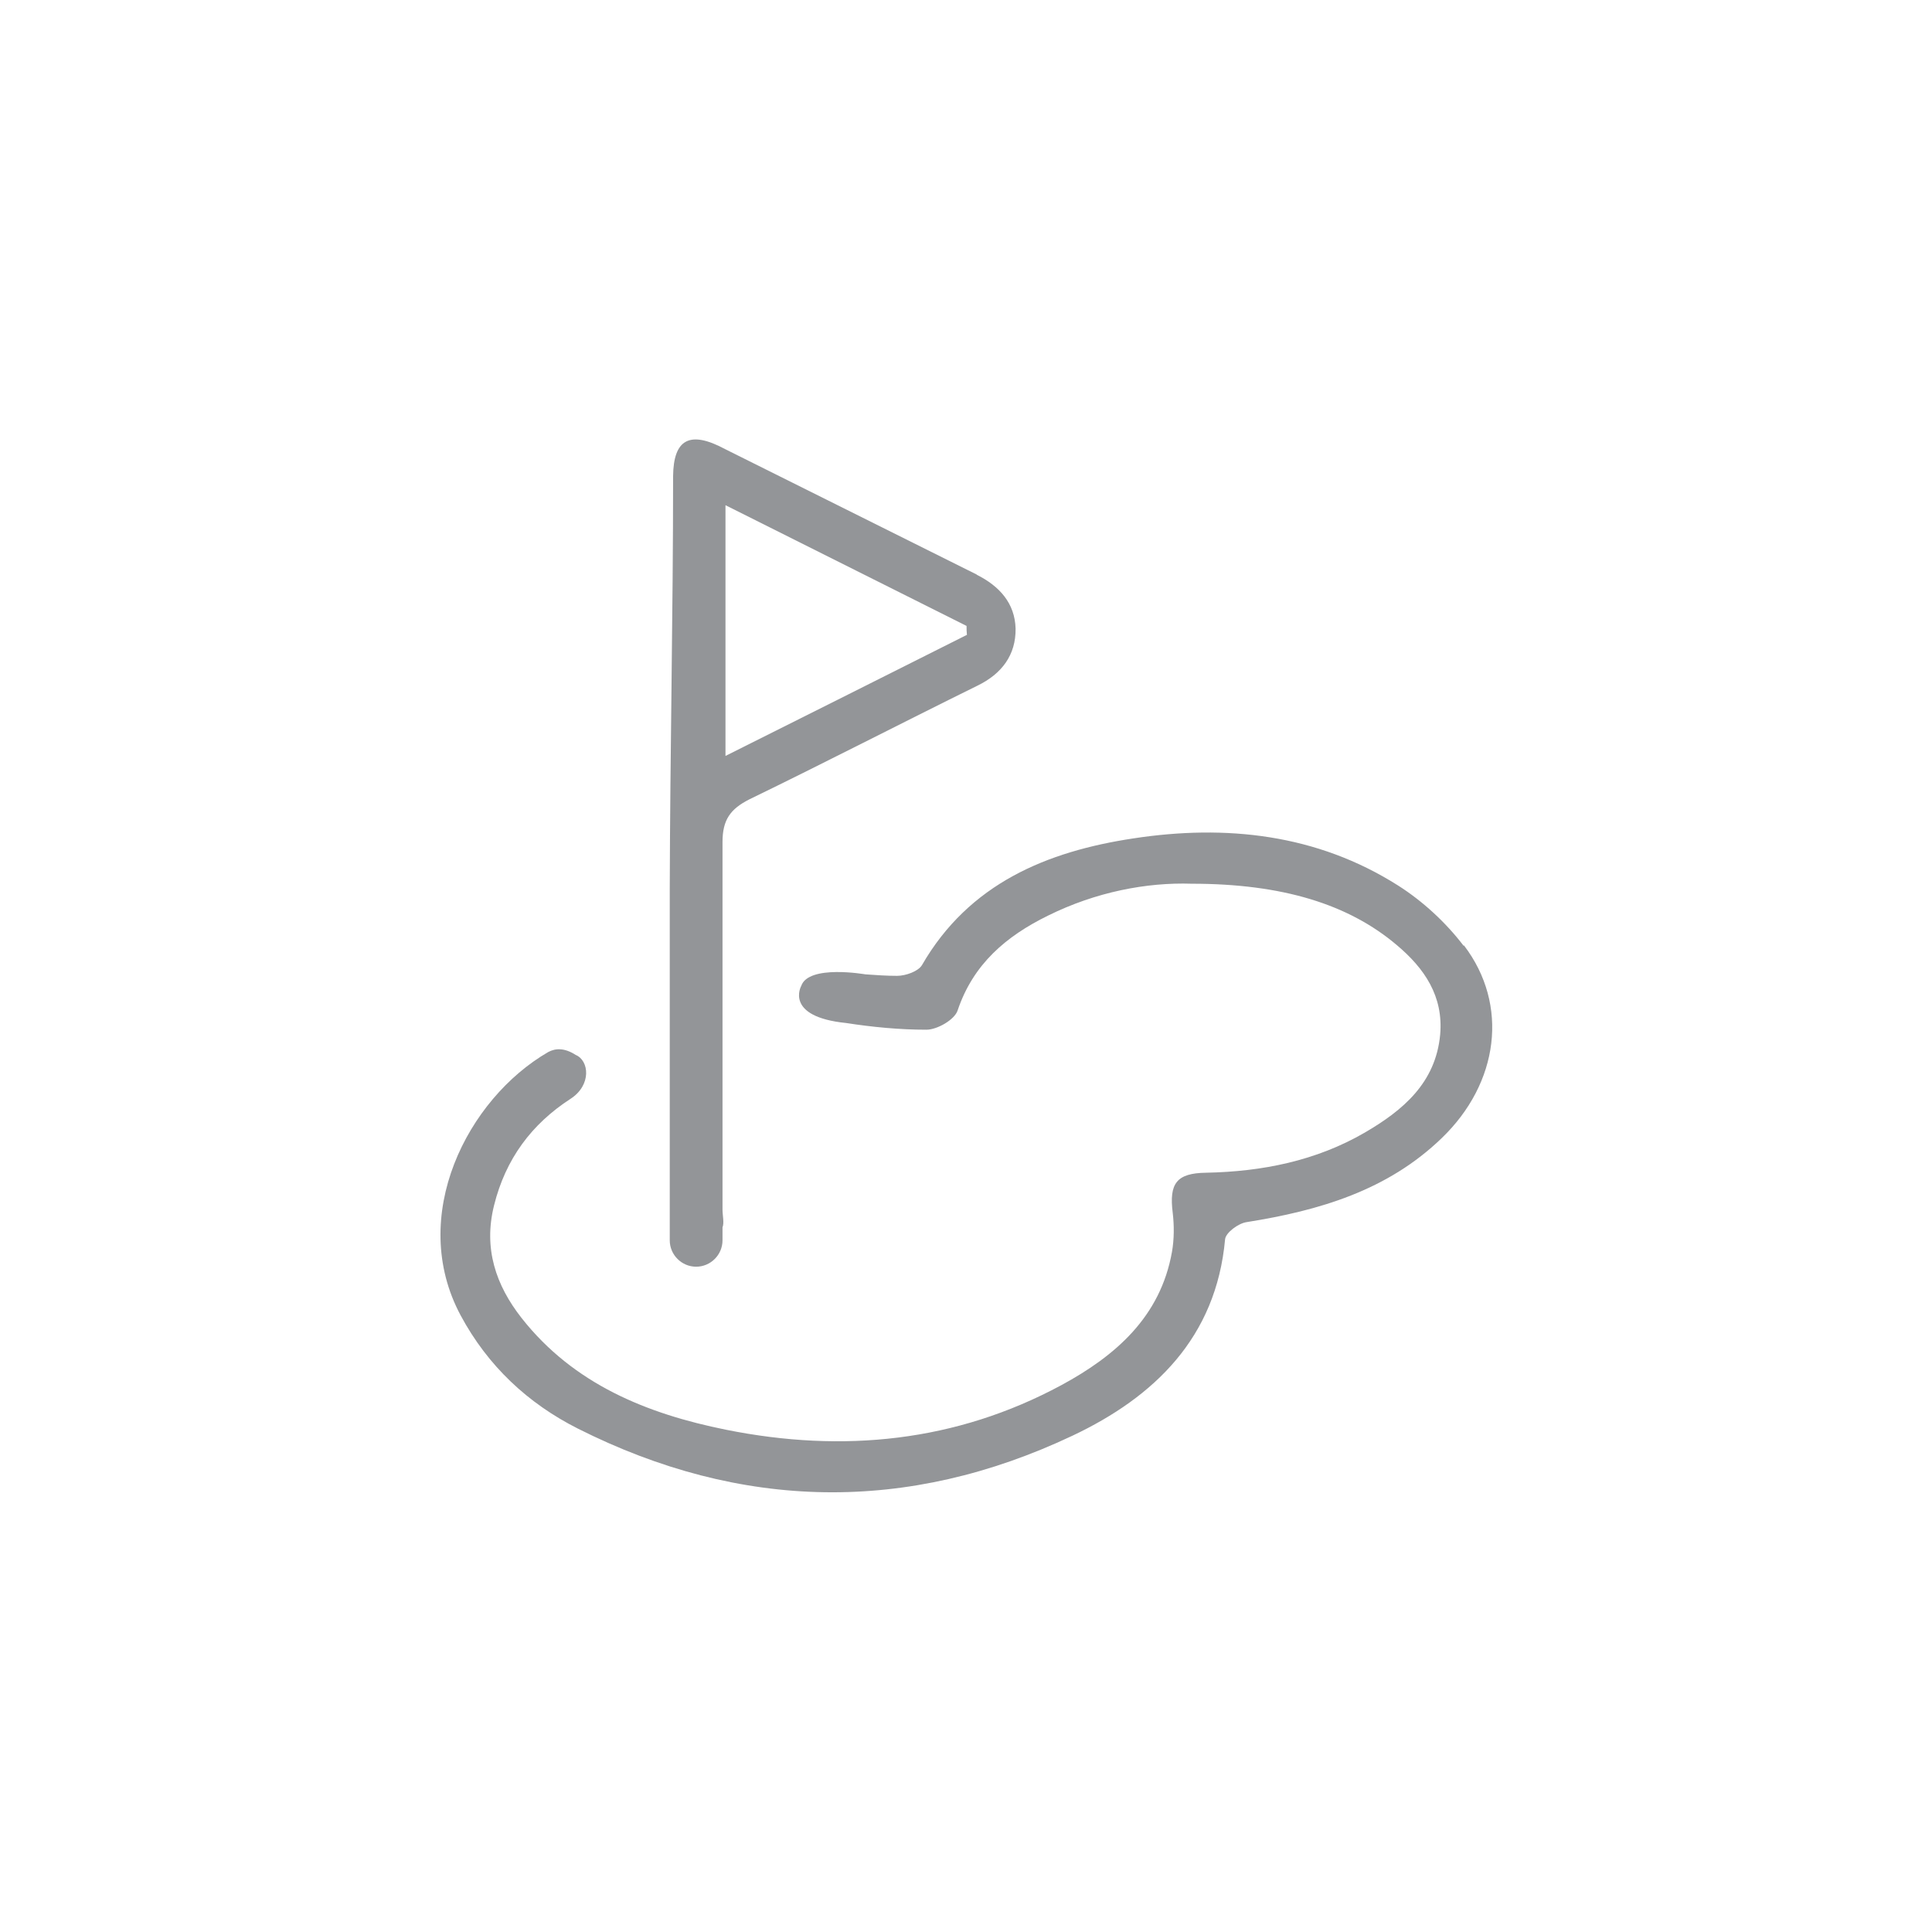
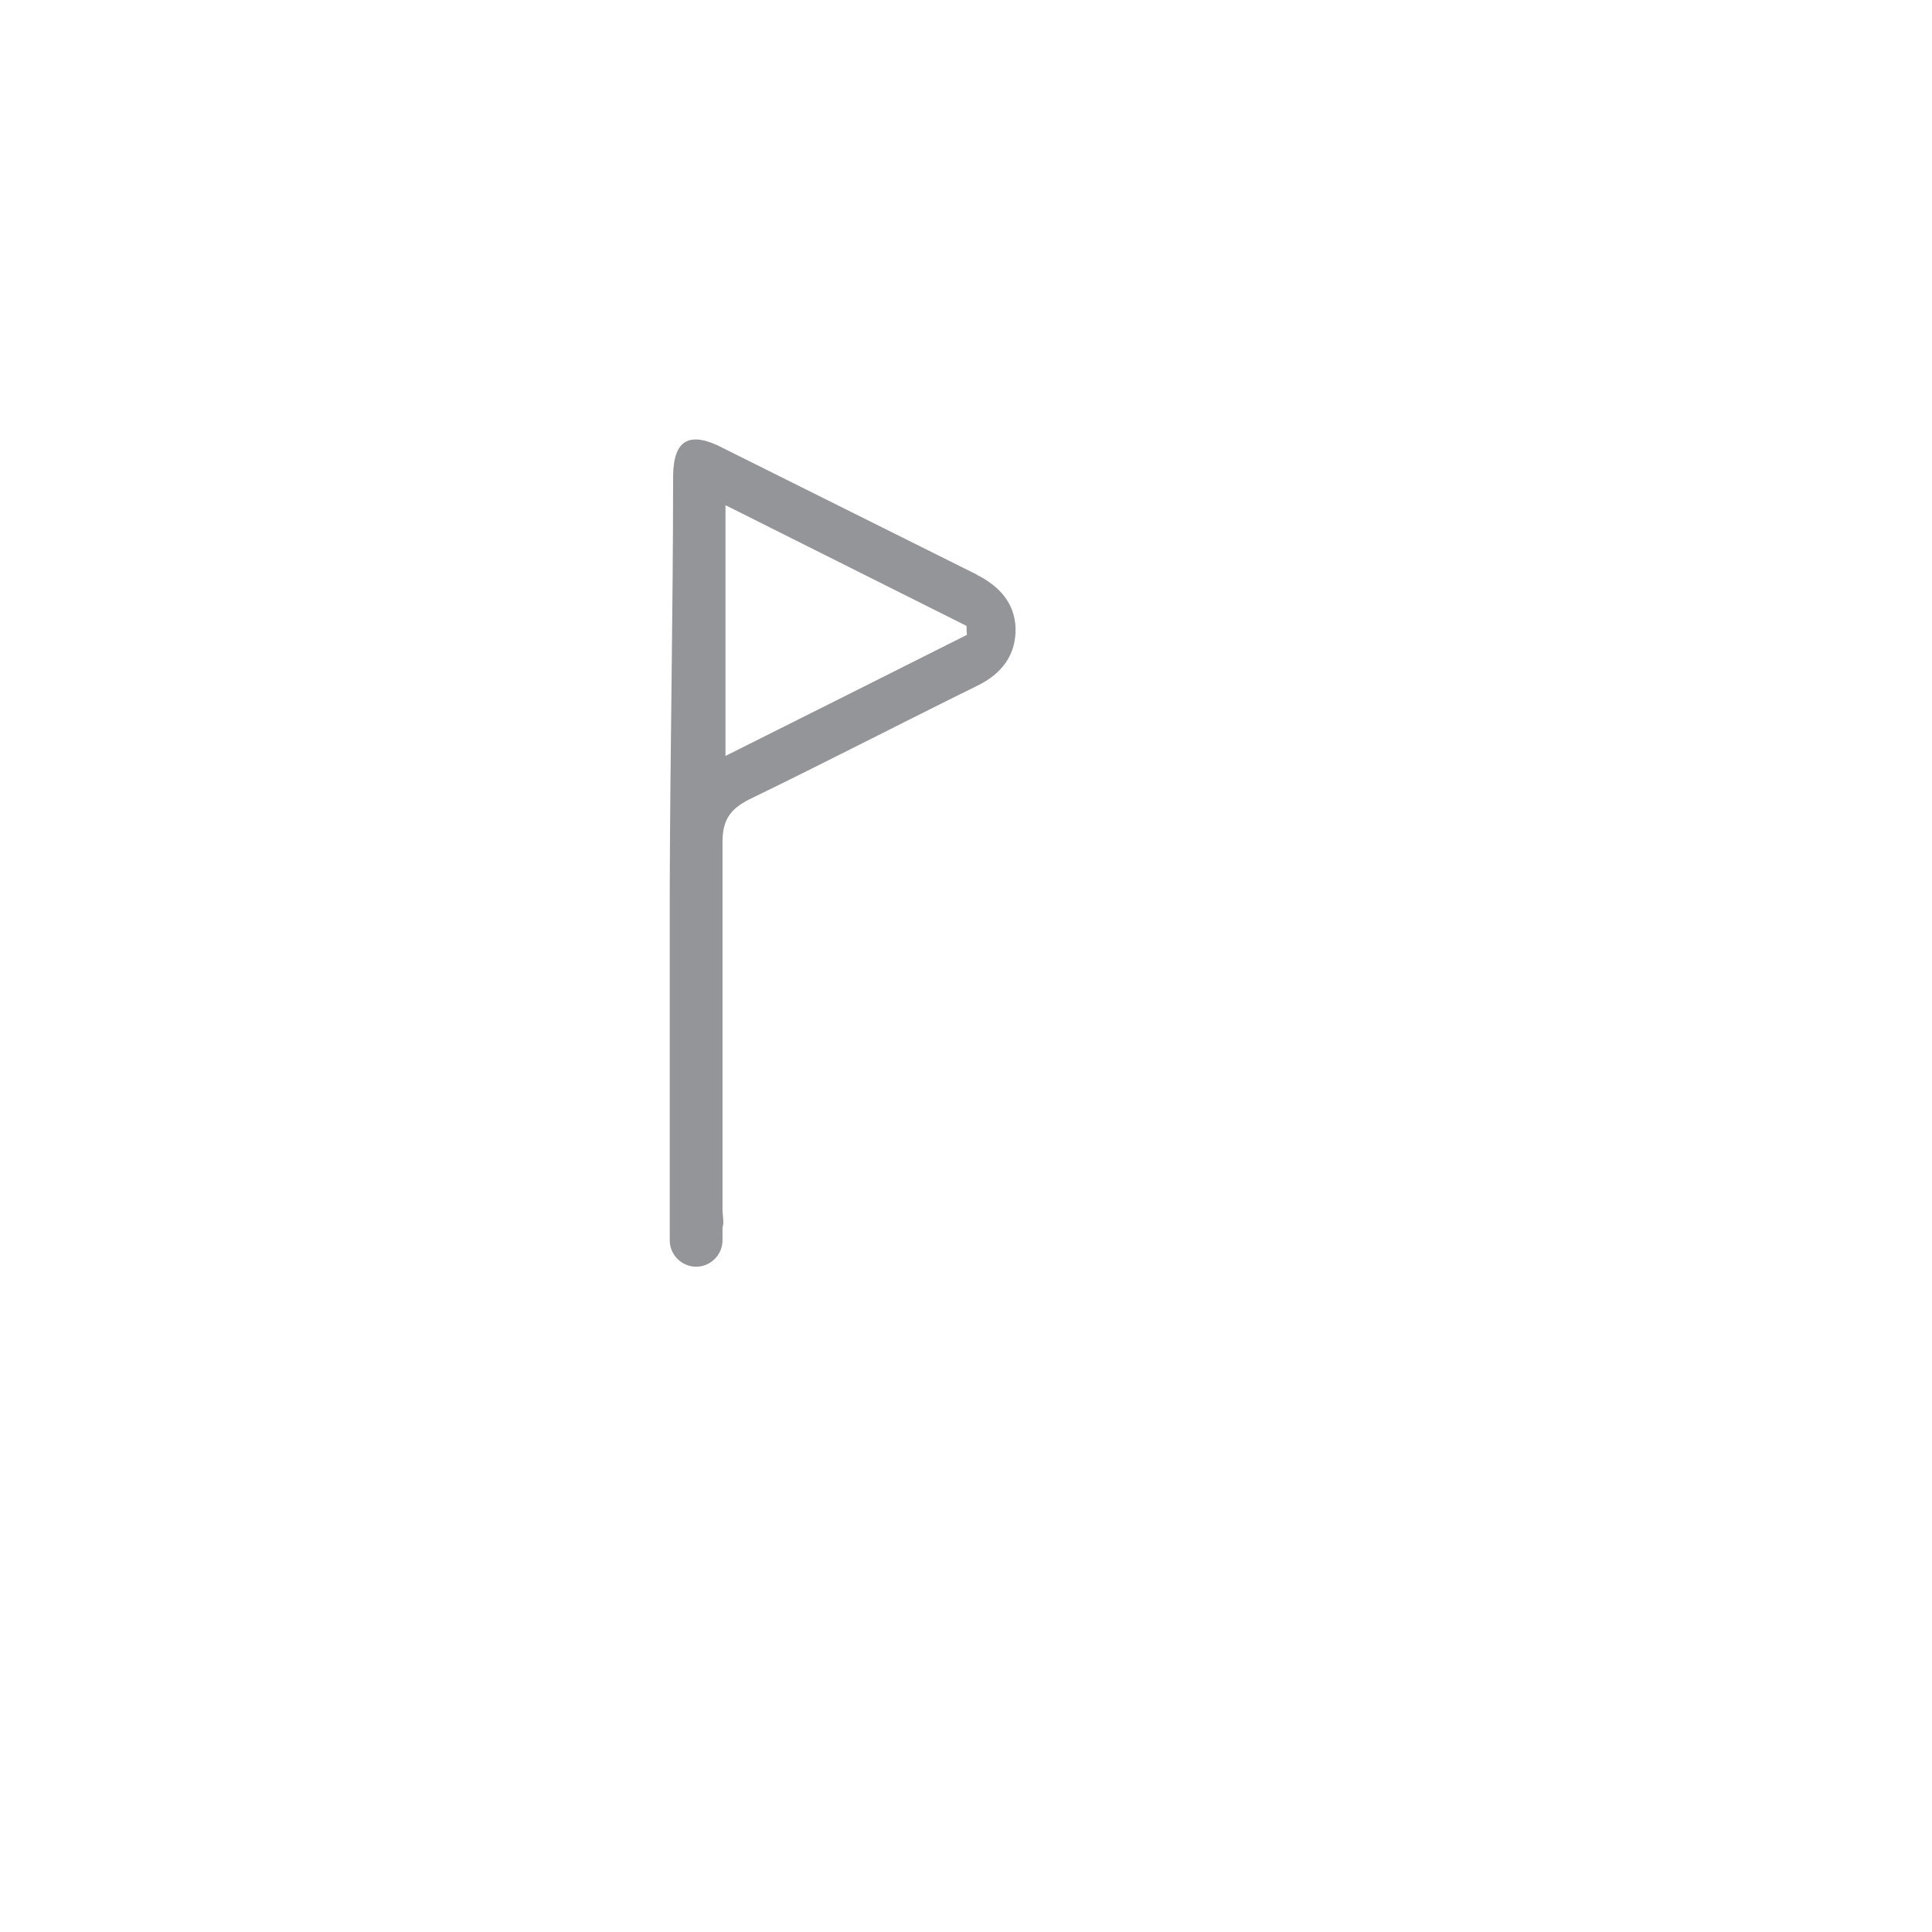
<svg xmlns="http://www.w3.org/2000/svg" width="160" height="160" viewBox="0 0 160 160" fill="none">
  <g id="Layer_1">
    <path id="Vector" d="M80.908 47.591L60.05 37.193C57.127 35.624 55.774 36.362 55.743 39.439C55.743 50.821 55.497 62.173 55.466 73.555V102.719C55.466 103.919 56.451 104.903 57.651 104.903C58.85 104.903 59.835 103.919 59.835 102.719V101.642C59.989 101.273 59.835 100.658 59.835 100.165C59.835 92.505 59.835 84.845 59.835 77.216V73.586C59.835 72.294 59.835 71.032 59.835 69.74C59.835 67.895 60.481 67.002 62.05 66.203C68.387 63.126 74.632 59.896 80.938 56.789C82.969 55.805 84.138 54.236 84.107 52.052C84.045 49.96 82.784 48.544 80.877 47.591H80.908ZM60.081 62.603V41.838C66.91 45.253 73.463 48.544 80.046 51.836C80.046 52.082 80.046 52.328 80.077 52.575C73.524 55.866 66.972 59.158 60.081 62.603Z" fill="#939598" />
-     <path id="Vector_2" d="M121.208 78.323C119.731 76.385 117.824 74.632 115.793 73.34C109.056 69.064 101.519 68.264 93.859 69.433C86.722 70.51 80.262 73.155 76.355 79.923C76.047 80.446 75.001 80.815 74.293 80.815C73.432 80.815 72.54 80.754 71.679 80.692C71.648 80.692 66.972 79.862 66.356 81.646C66.356 81.646 64.911 84.199 70.079 84.722C72.263 85.061 74.509 85.276 76.724 85.276C77.616 85.276 79.062 84.445 79.308 83.676C80.6 79.831 83.338 77.524 86.783 75.832C90.752 73.863 94.966 73.063 98.689 73.186C106.195 73.186 111.671 74.878 115.67 78.262C117.977 80.2 119.546 82.507 119.269 85.676C118.9 89.675 116.193 91.952 113.024 93.797C108.994 96.135 104.534 97.028 99.889 97.12C97.427 97.151 96.812 98.012 97.12 100.442C97.243 101.488 97.243 102.626 97.058 103.672C96.105 109.056 92.382 112.286 87.891 114.716C79.154 119.423 69.802 120.346 60.142 118.408C53.559 117.085 47.499 114.624 43.192 109.148C41.069 106.441 40.023 103.396 40.915 99.827C41.869 95.982 44.022 93.09 47.252 90.998C49.006 89.86 48.791 87.829 47.683 87.368C46.73 86.753 45.991 86.814 45.407 87.122C38.7 90.998 33.747 100.719 38.147 108.933C40.392 113.117 43.715 116.224 47.868 118.316C61.373 125.114 75.155 125.361 88.814 118.9C95.582 115.701 100.719 110.779 101.457 102.626C101.519 102.073 102.565 101.304 103.242 101.211C109.241 100.258 114.901 98.596 119.392 94.259C124.13 89.706 124.991 83.215 121.238 78.293L121.208 78.323Z" fill="#939598" />
  </g>
</svg>